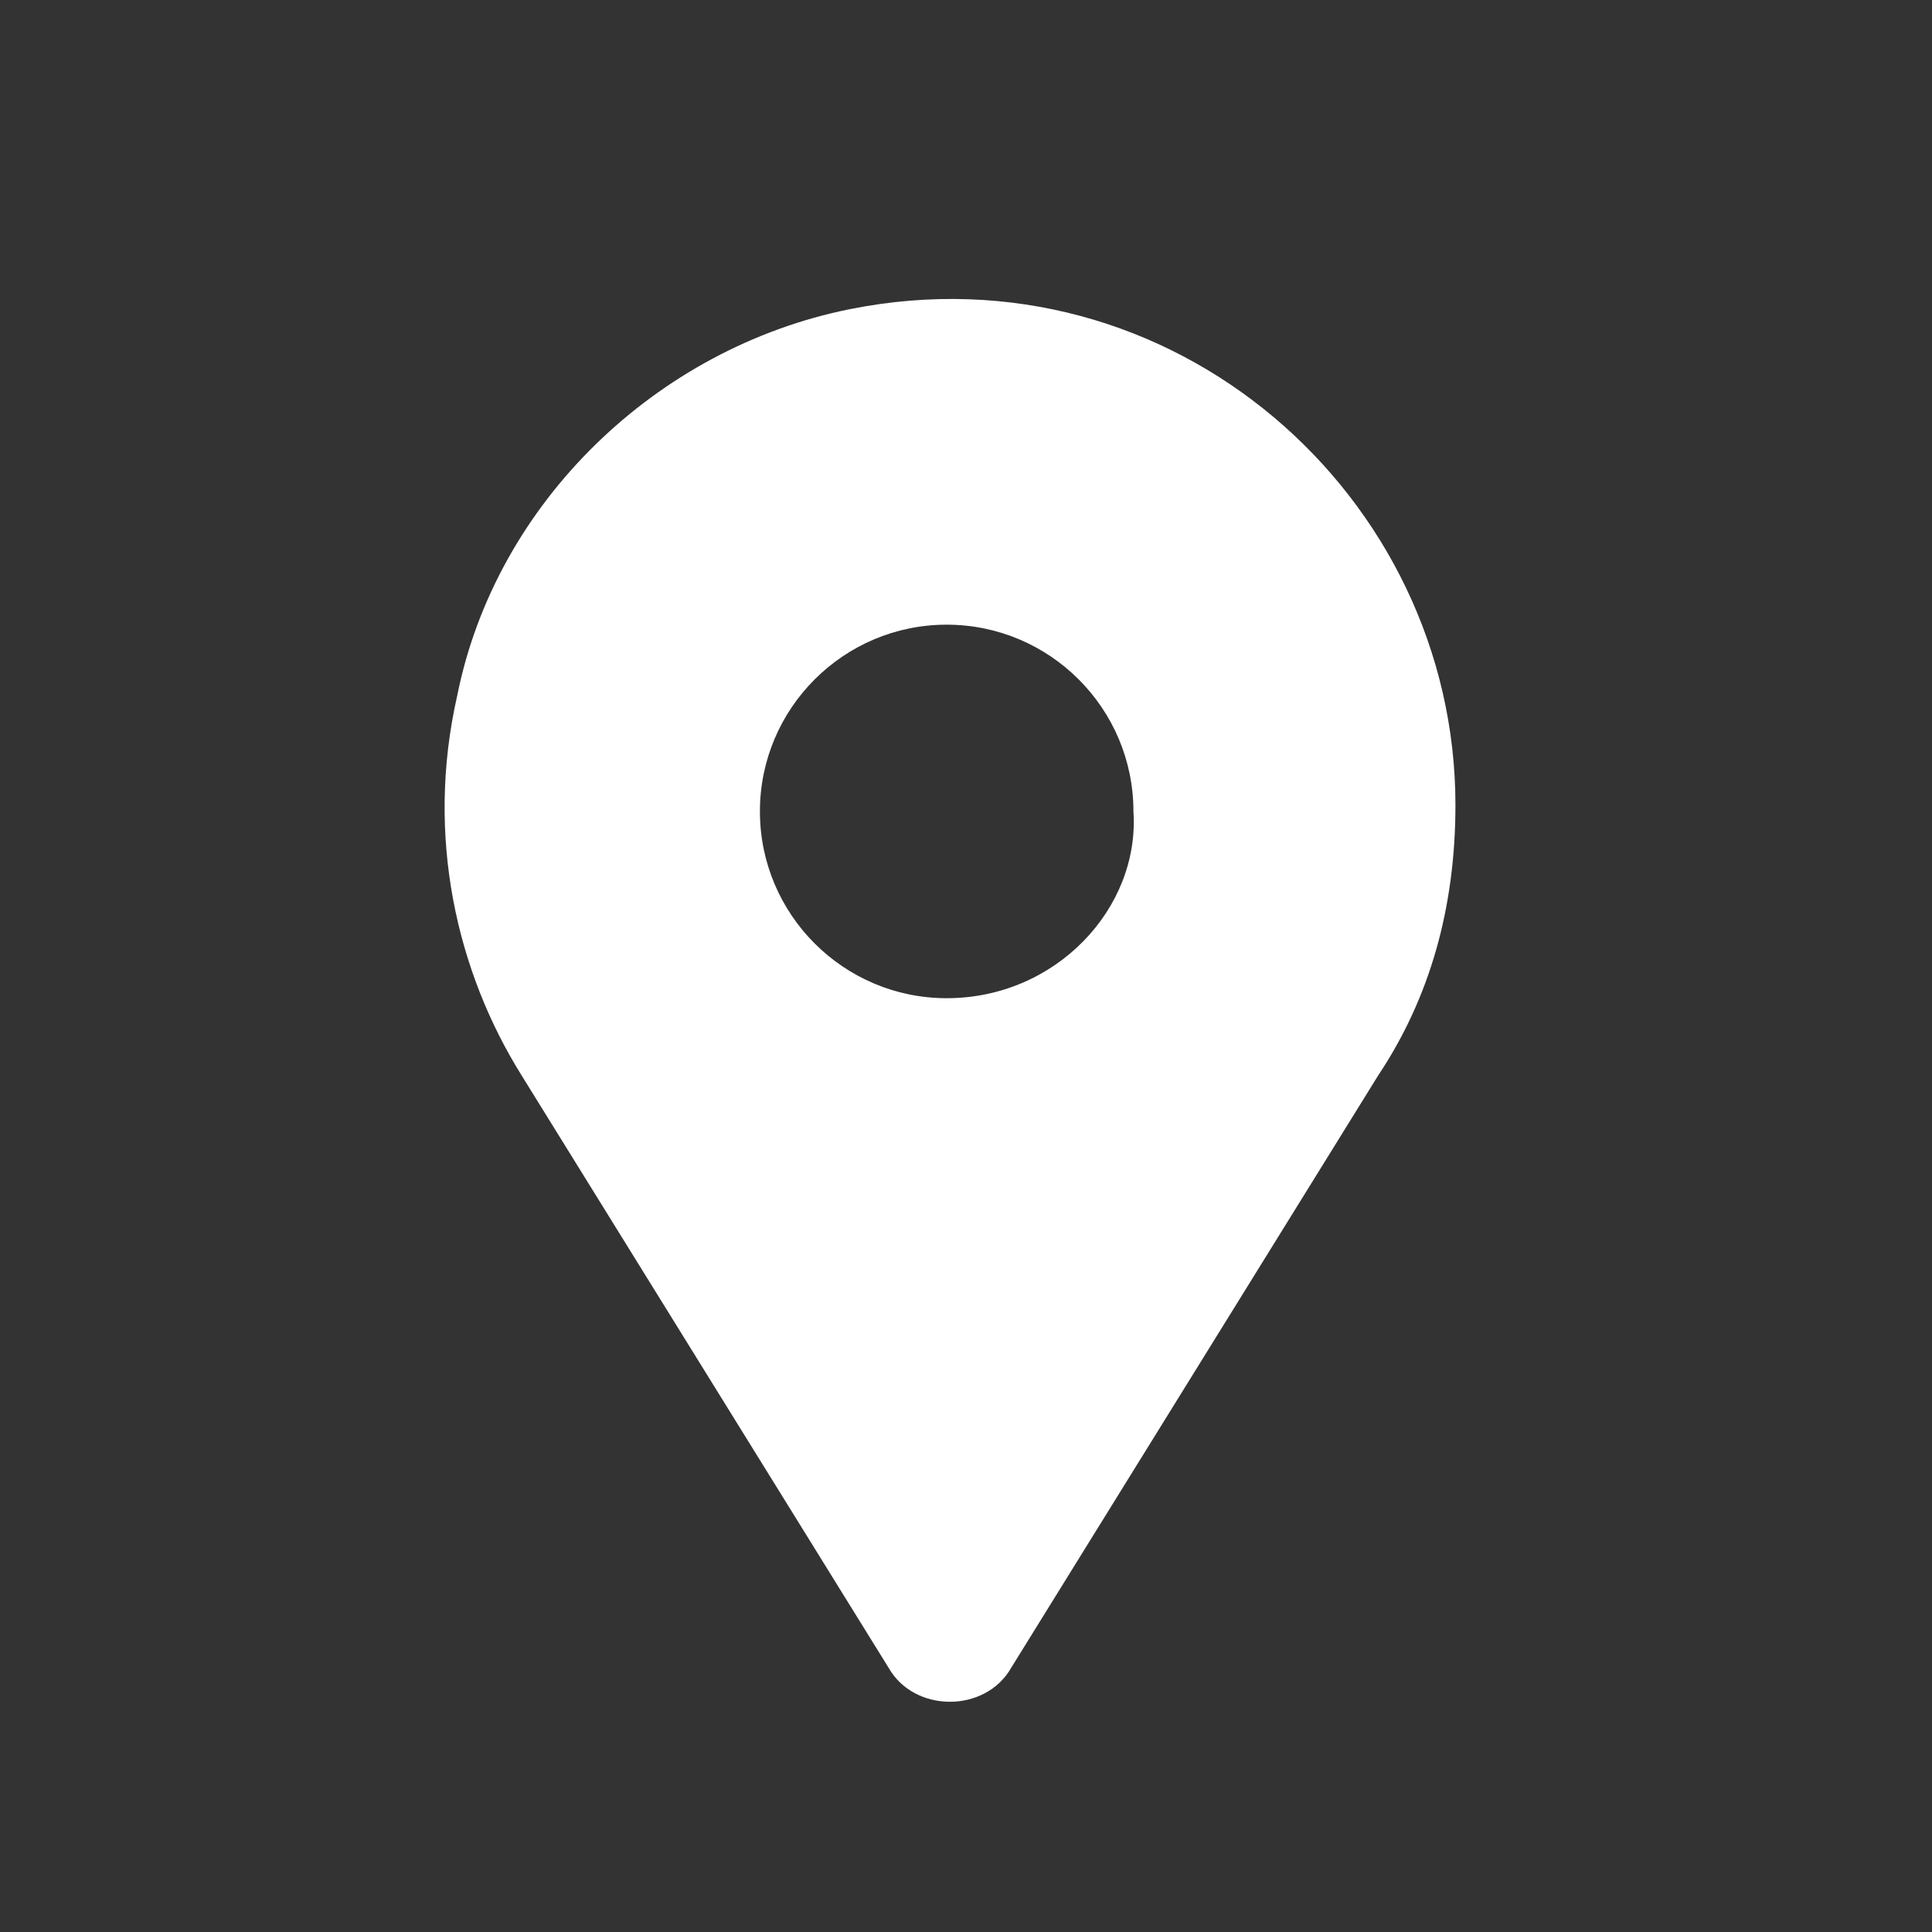
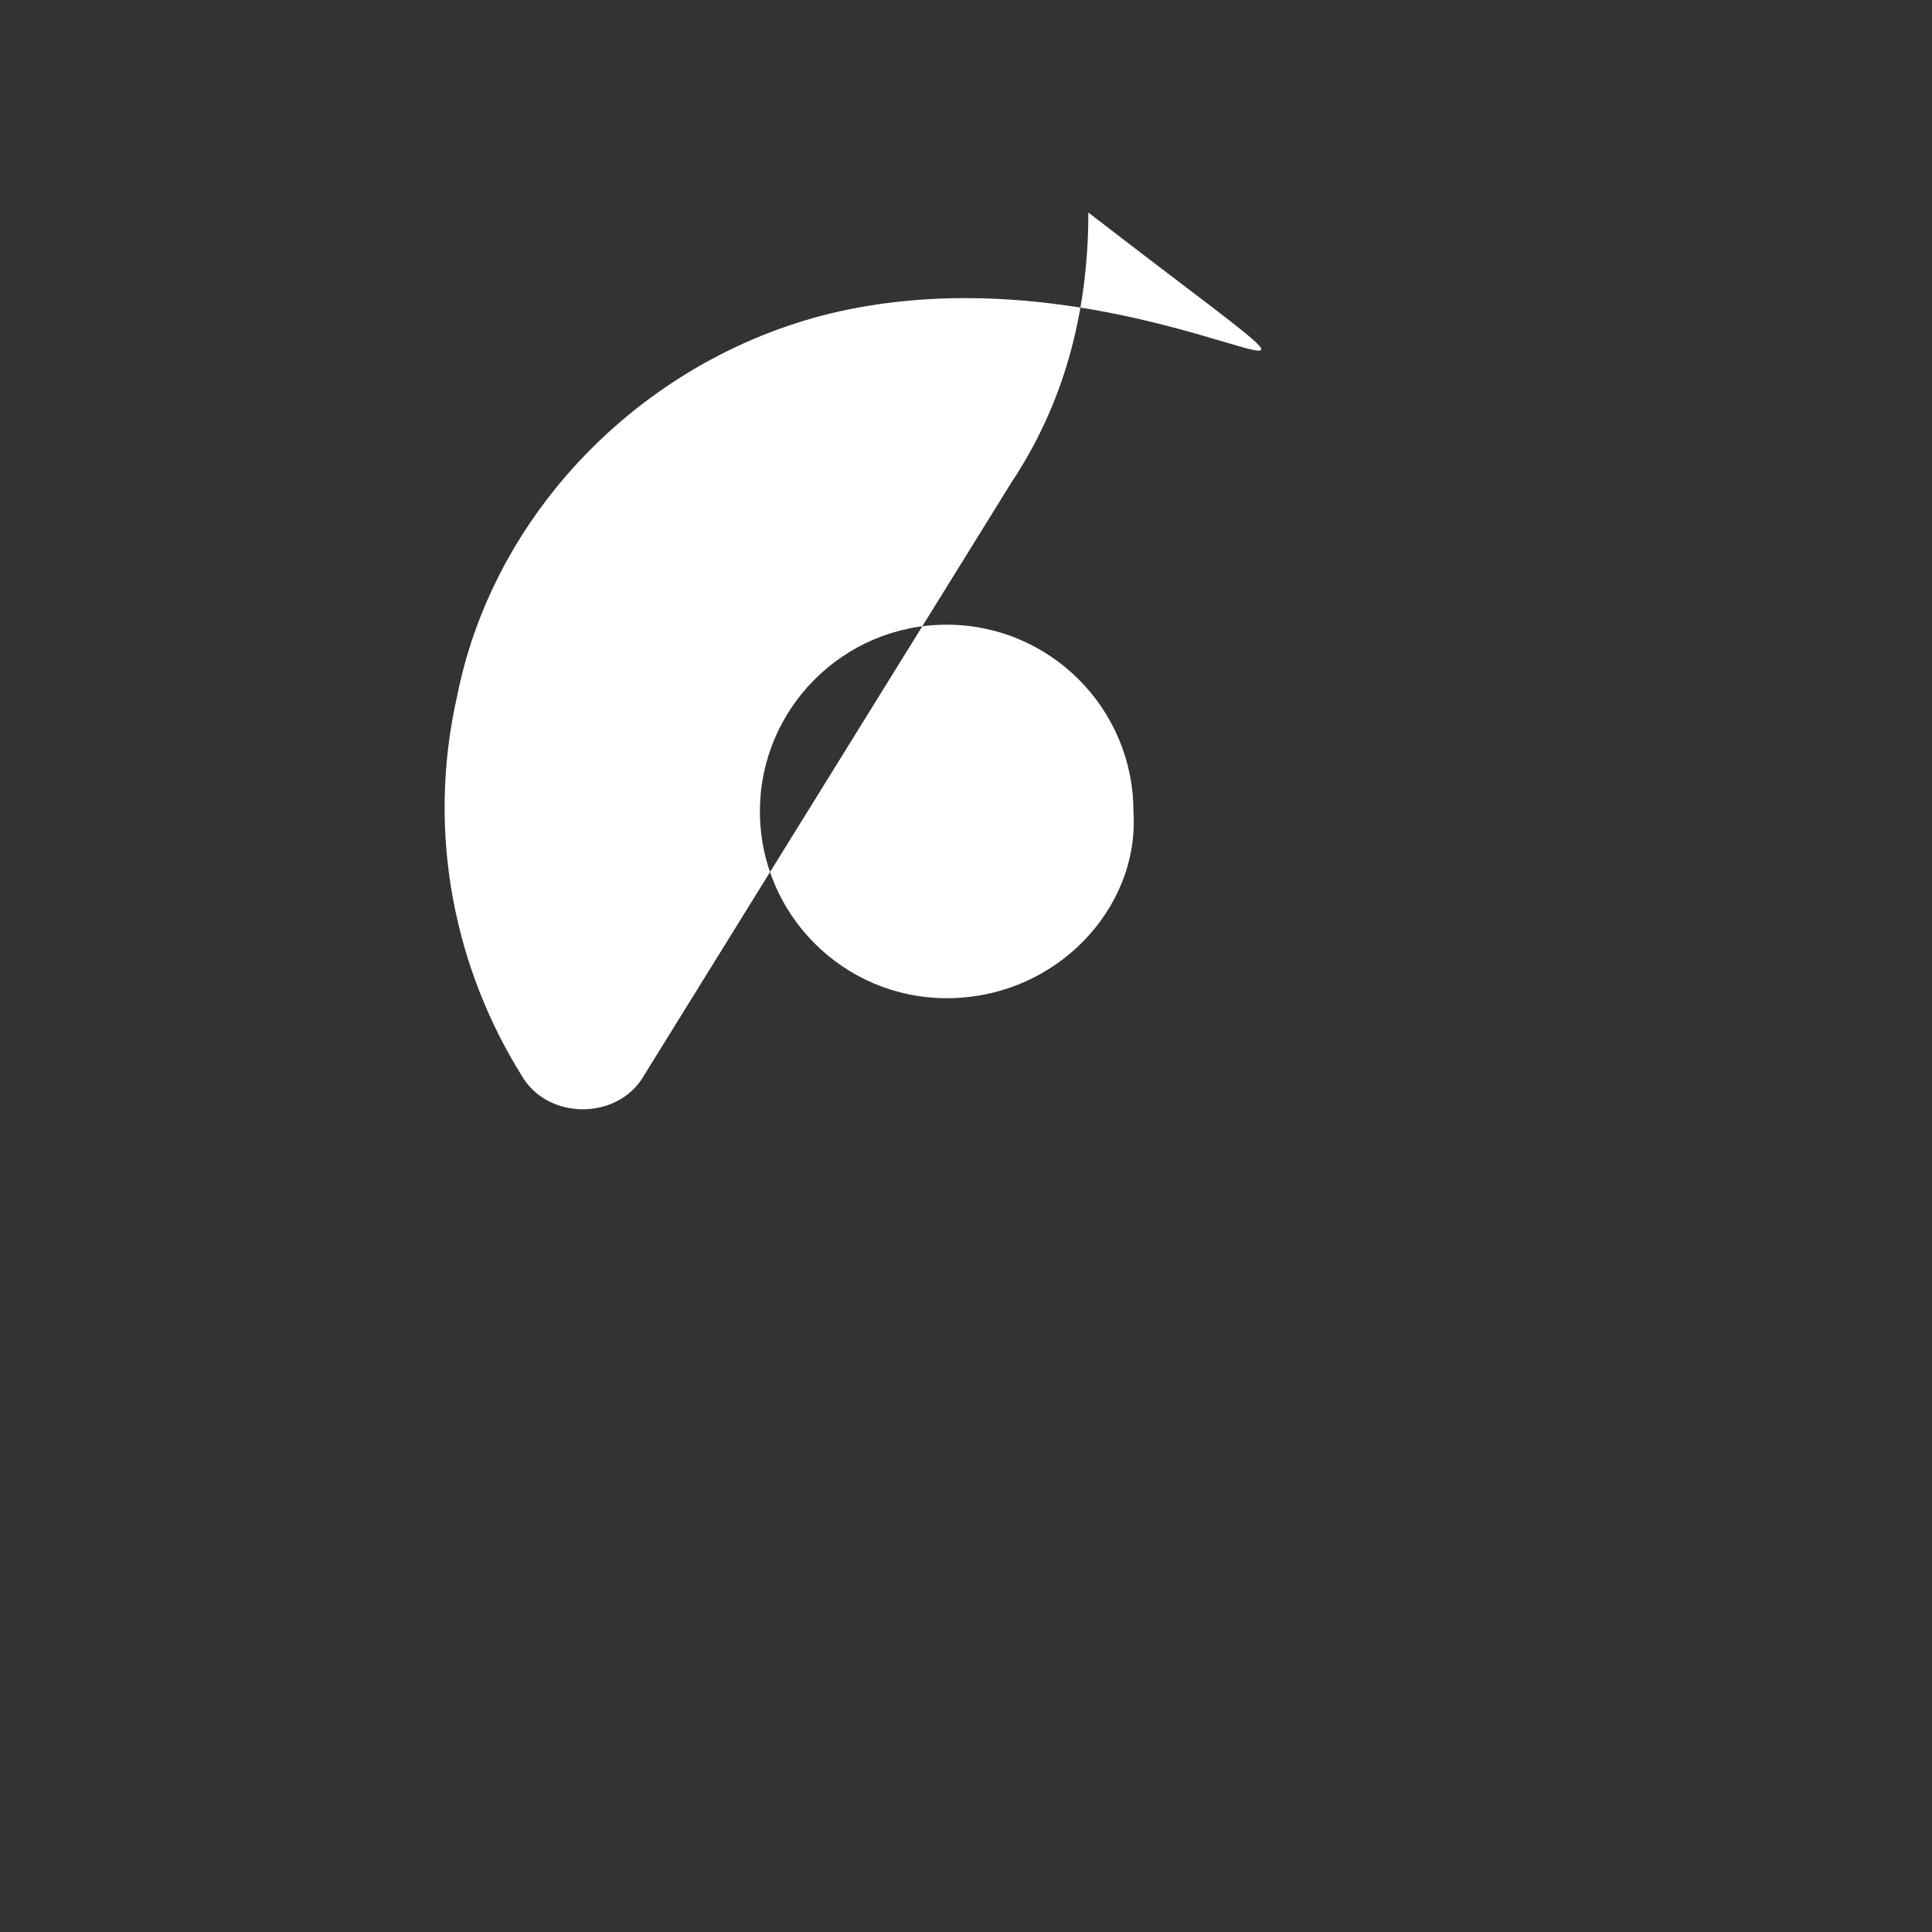
<svg xmlns="http://www.w3.org/2000/svg" version="1.1" id="レイヤー_1" x="0px" y="0px" viewBox="0 0 30 30" style="enable-background:new 0 0 30 30;" xml:space="preserve">
  <rect x="0" y="0" width="30" height="30" fill="#333333" stroke="none" />
  <style type="text/css">
	.st0{fill:#FFFFFF;}
</style>
-   <path class="st0" d="M13.2,4.8c-3,0.6-5.5,3-6.1,6c-0.5,2.2,0,4.3,1,5.9l5.7,9.2c0.4,0.7,1.5,0.7,1.9,0l5.7-9.2  c0.8-1.2,1.2-2.6,1.2-4.2C22.6,7.7,18.2,3.8,13.2,4.8z M14.7,15.5c-1.6,0-2.9-1.3-2.9-2.9c0-1.6,1.3-2.9,2.9-2.9s2.9,1.3,2.9,2.9  C17.7,14.1,16.4,15.5,14.7,15.5z" />
+   <path class="st0" d="M13.2,4.8c-3,0.6-5.5,3-6.1,6c-0.5,2.2,0,4.3,1,5.9c0.4,0.7,1.5,0.7,1.9,0l5.7-9.2  c0.8-1.2,1.2-2.6,1.2-4.2C22.6,7.7,18.2,3.8,13.2,4.8z M14.7,15.5c-1.6,0-2.9-1.3-2.9-2.9c0-1.6,1.3-2.9,2.9-2.9s2.9,1.3,2.9,2.9  C17.7,14.1,16.4,15.5,14.7,15.5z" />
</svg>